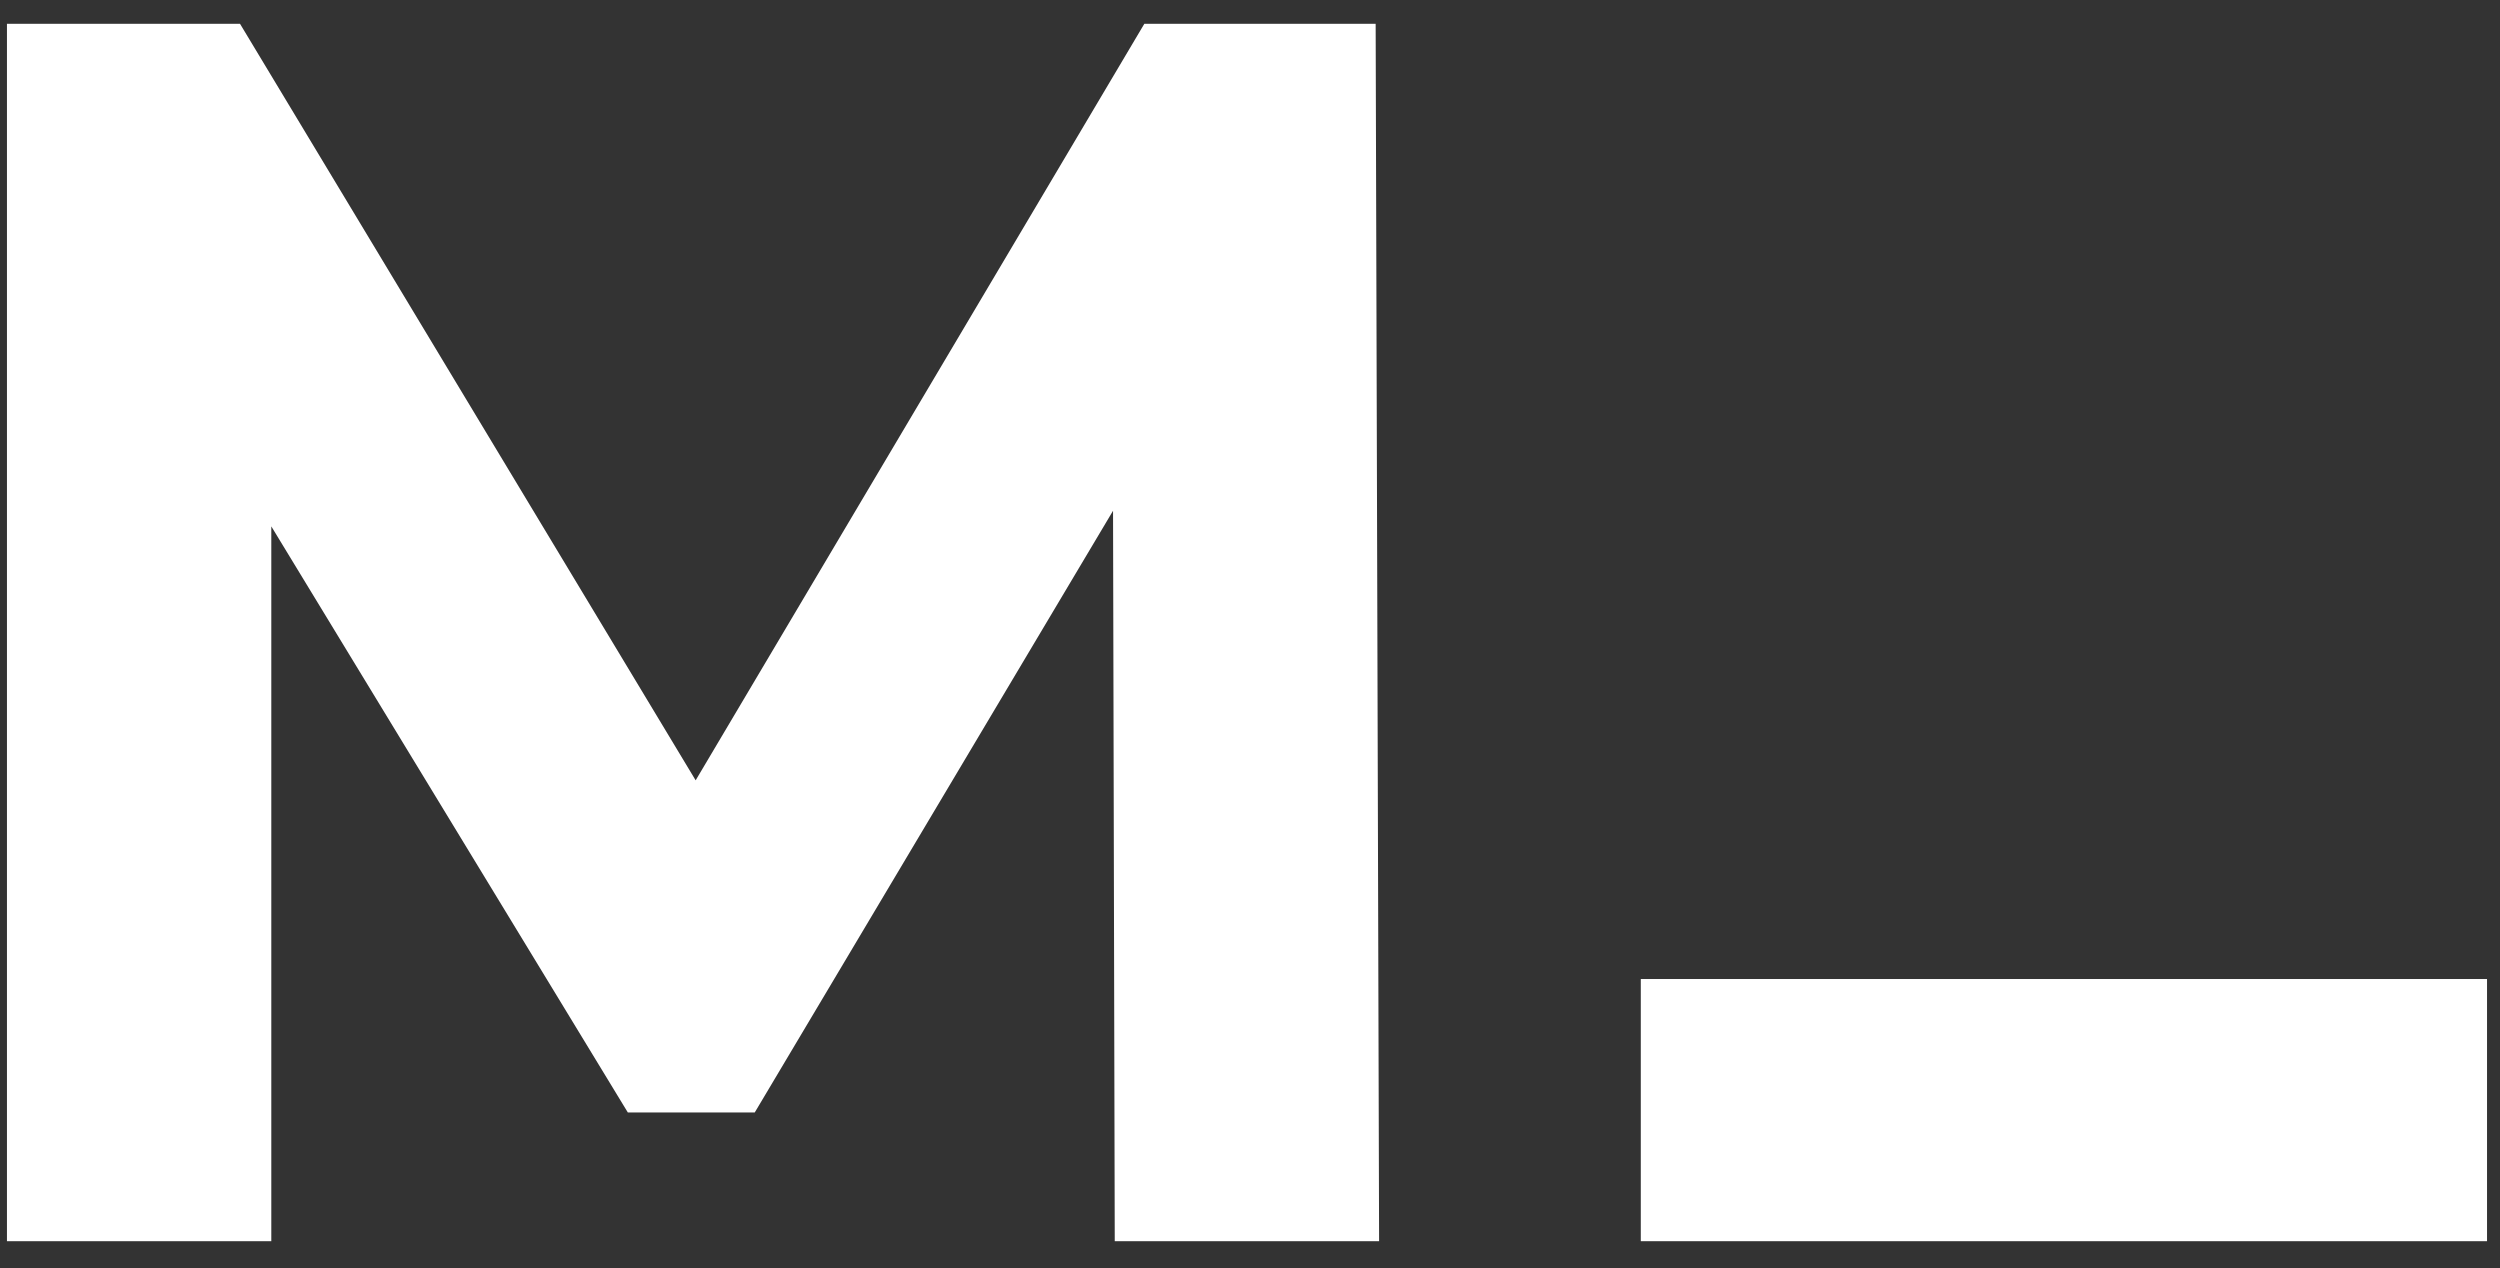
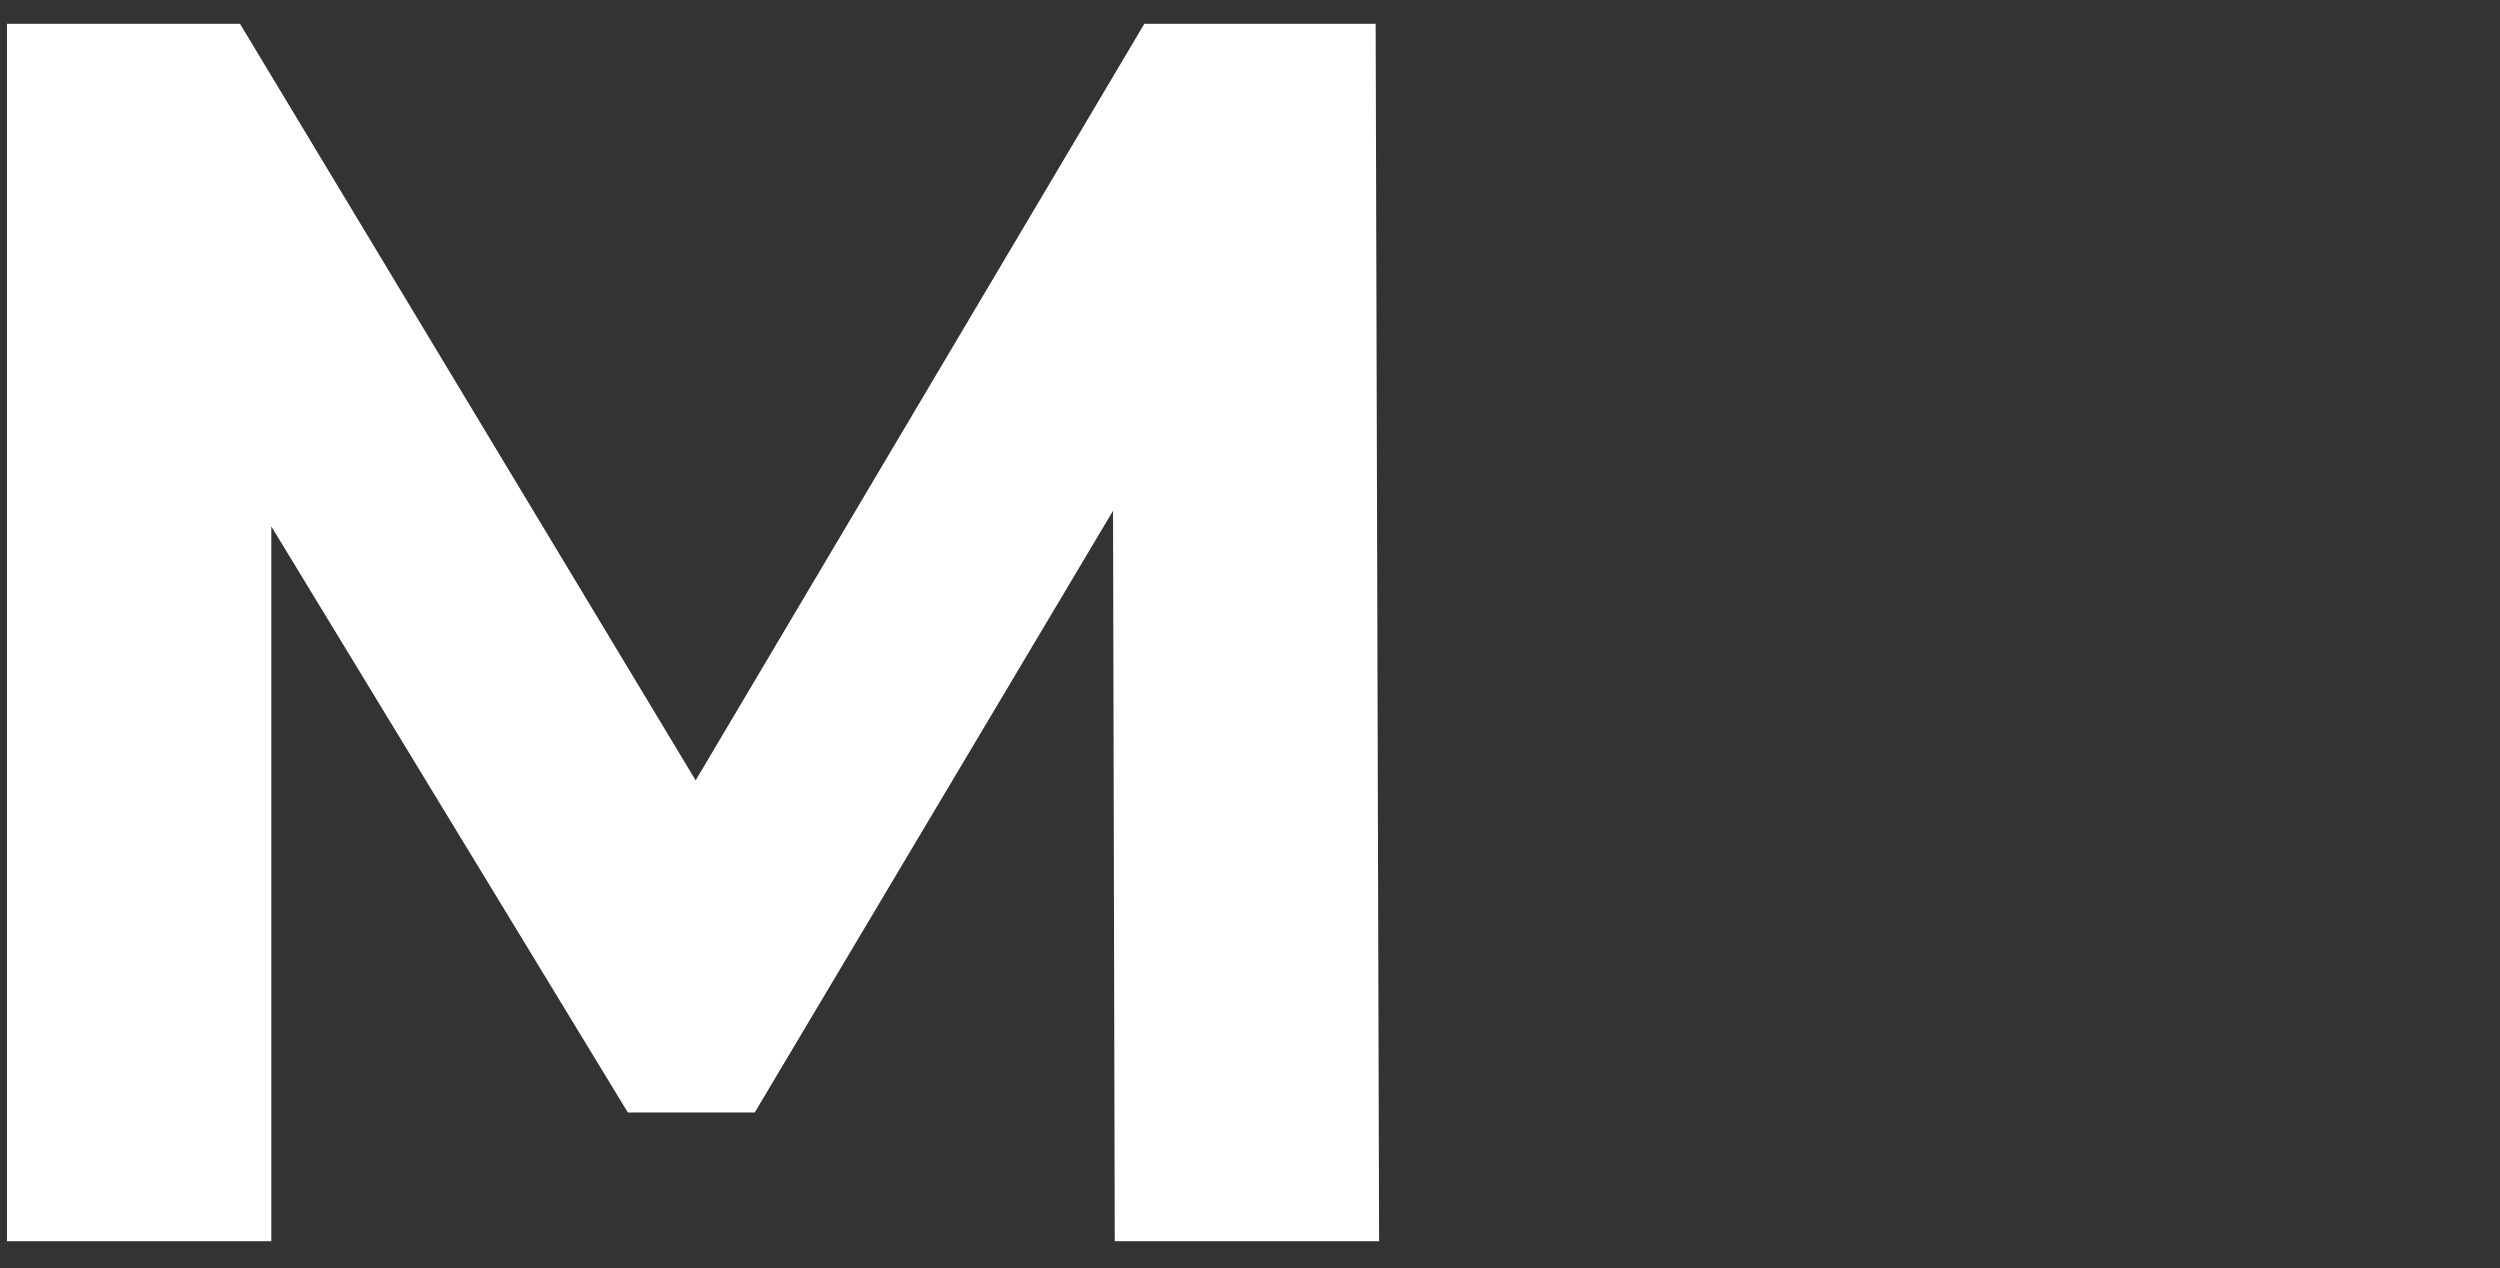
<svg xmlns="http://www.w3.org/2000/svg" width="69" height="35" viewBox="0 0 69 35" fill="none">
  <rect x="0" y="0" width="69" height="35" fill="#333333" stroke="none" />
  <path d="M38.063 34.257H30.767L30.72 14.097L20.831 30.704H17.328L7.488 14.528V34.257H0.192V0.656H6.624L19.2 21.537L31.584 0.656H37.968L38.063 34.257Z" fill="white" />
-   <path d="M45.286 27.021H68.642V34.257H45.286V27.021Z" fill="white" />
</svg>